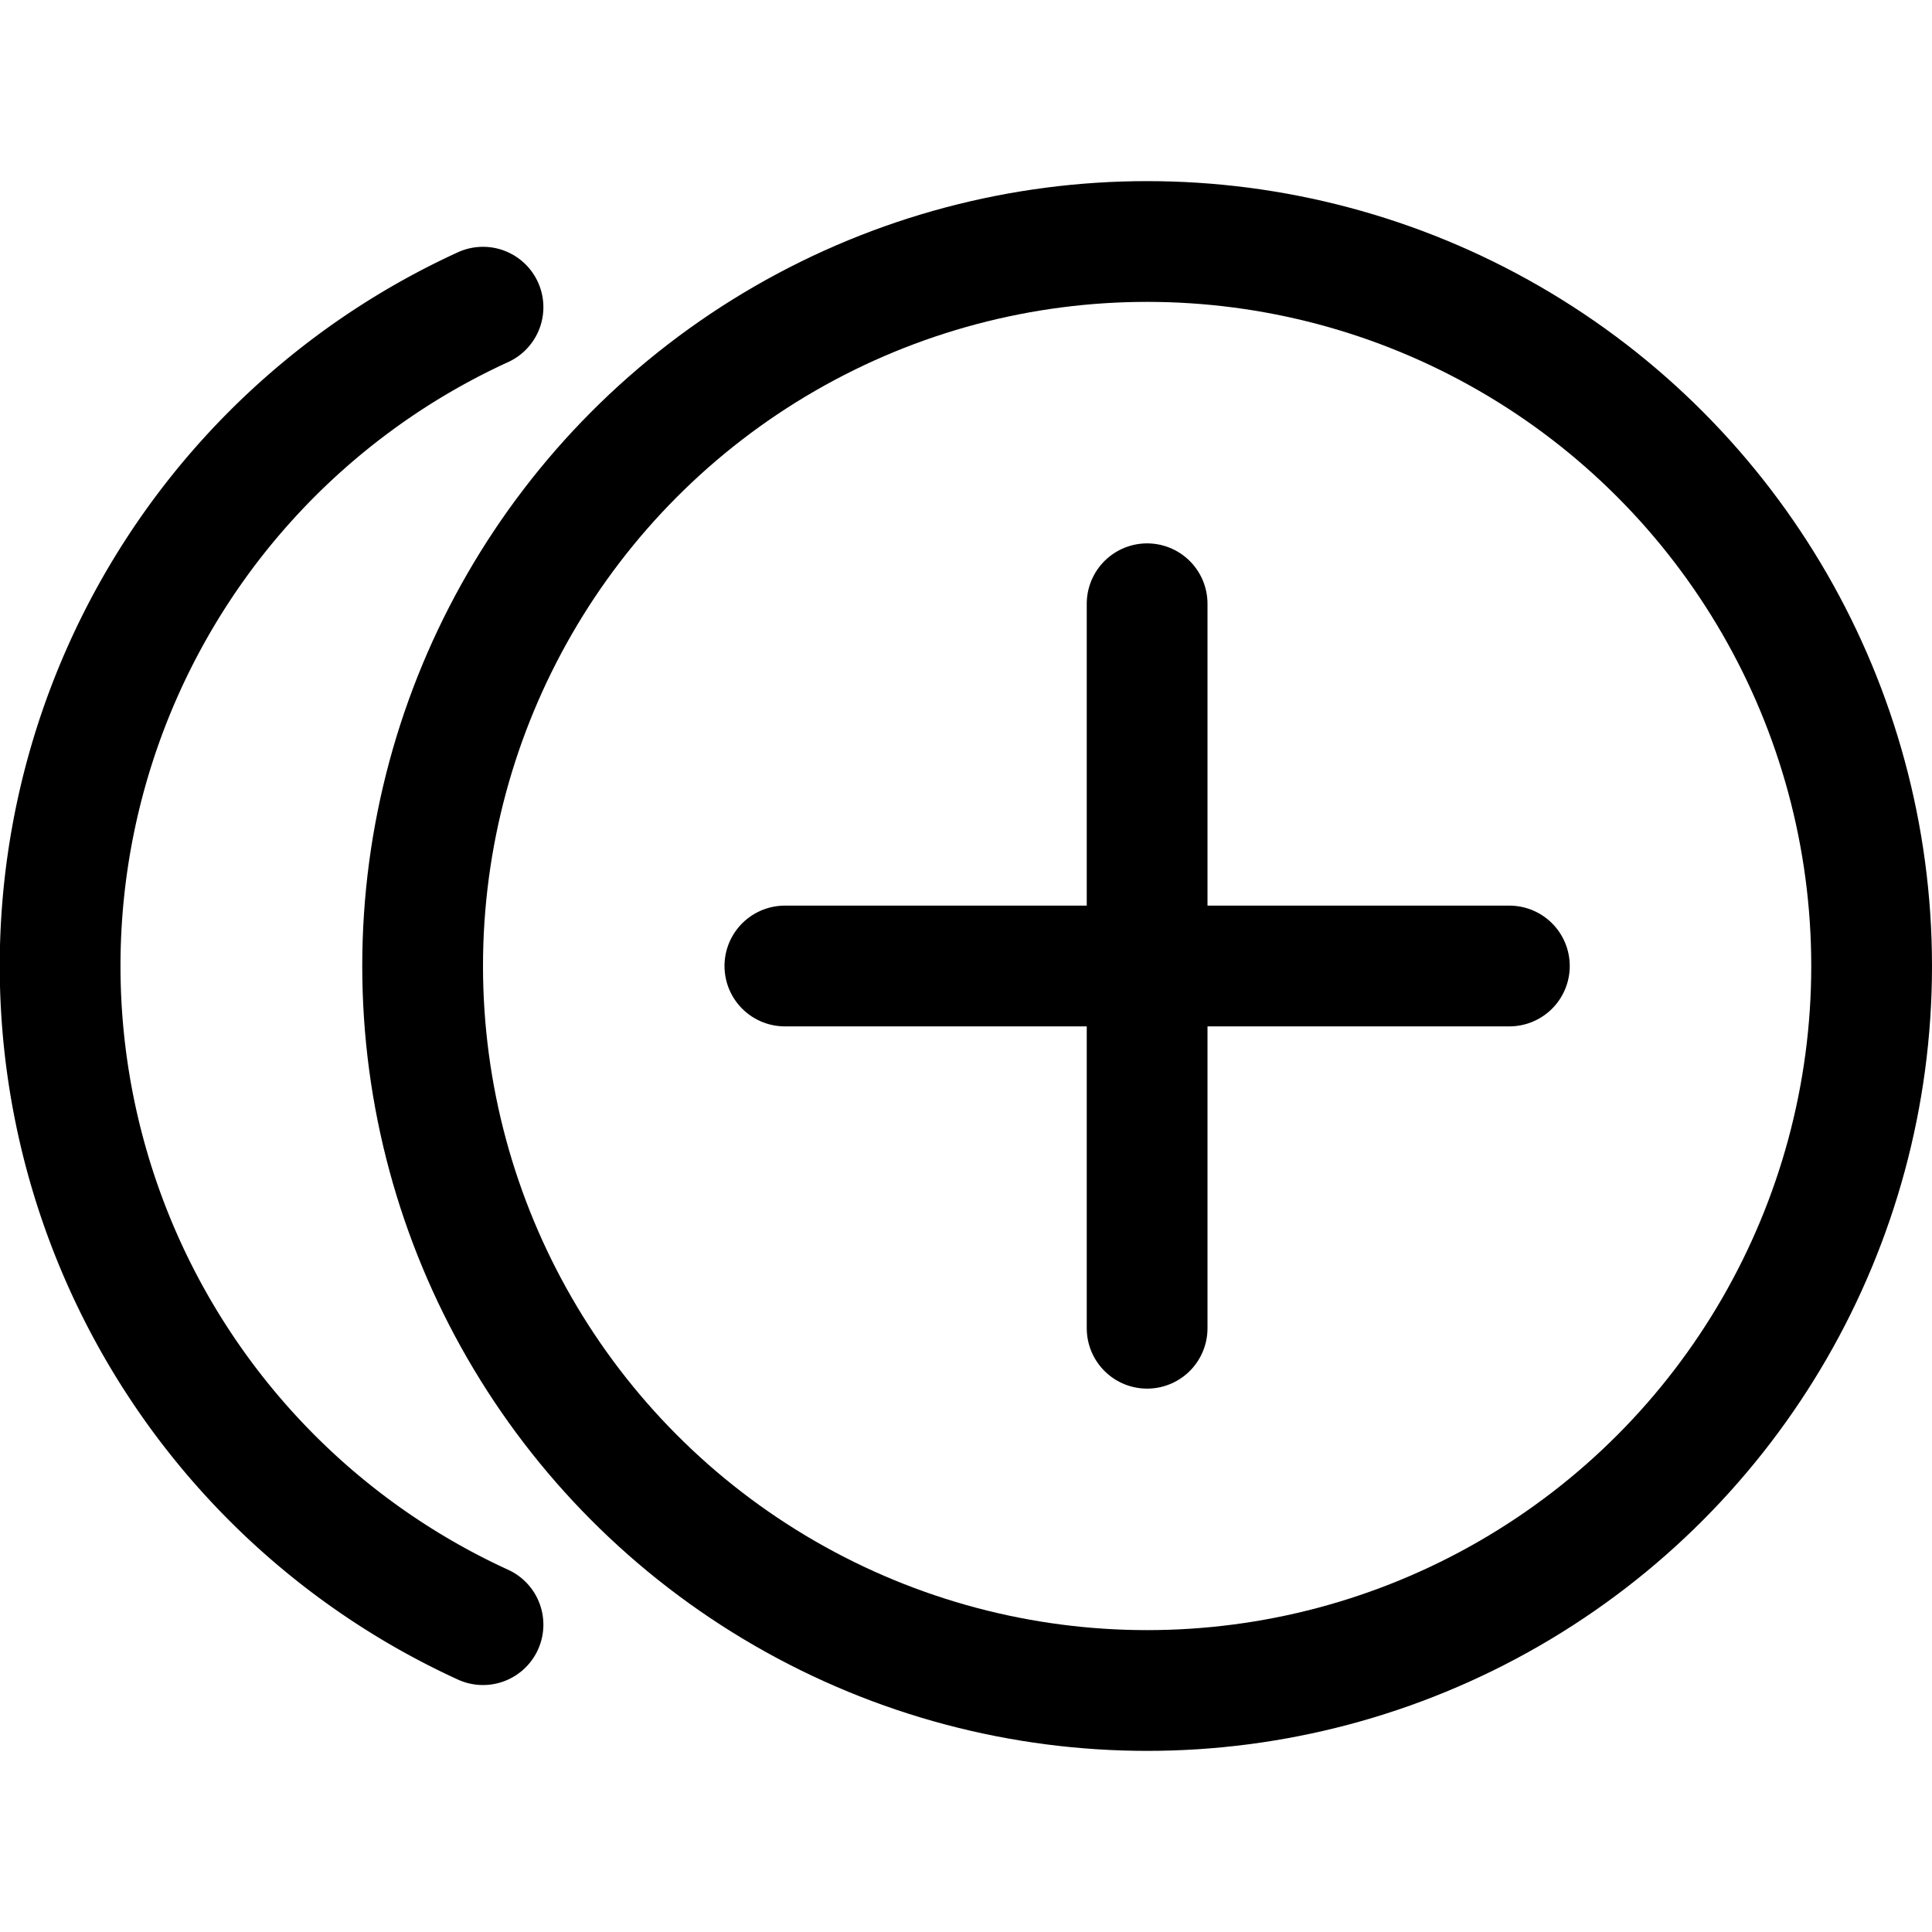
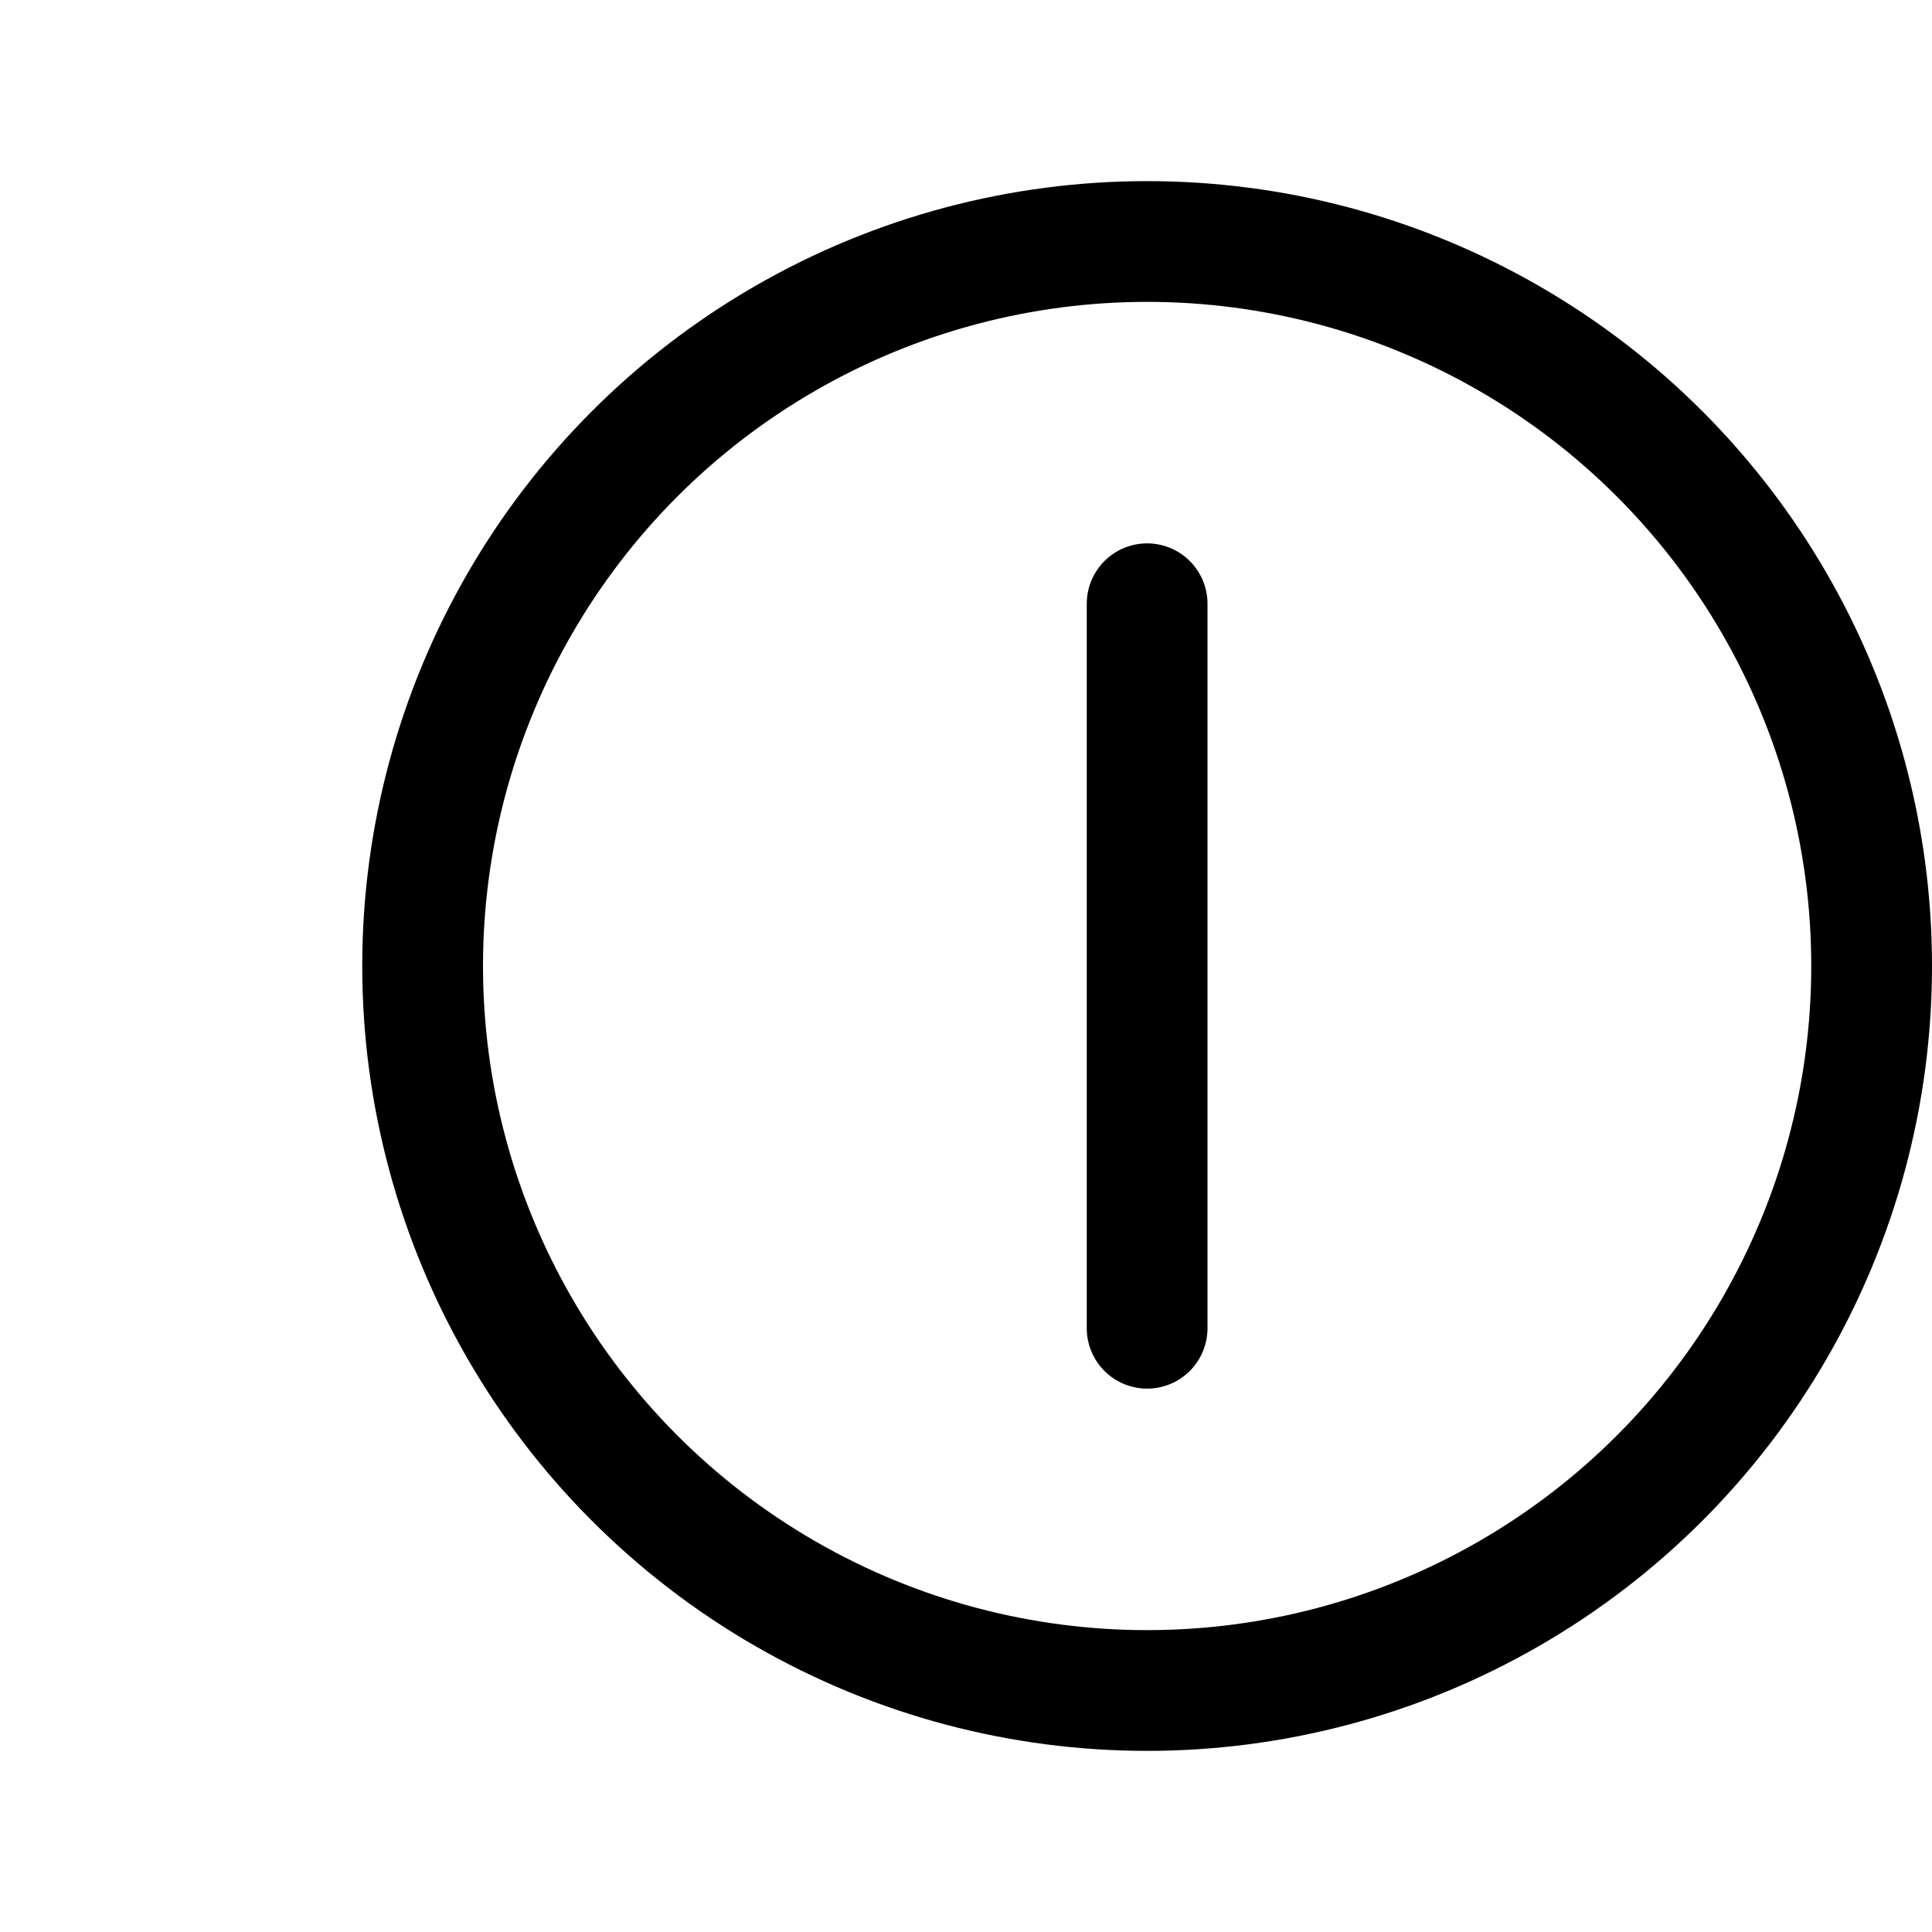
<svg xmlns="http://www.w3.org/2000/svg" viewBox="0 0 24 24">
  <defs>
    <style>.a{fill:none;stroke:currentColor;stroke-linecap:round;stroke-linejoin:round;stroke-width:1.5px;}</style>
  </defs>
  <title>add-circle-1</title>
-   <path class="a" d="M6,3.816A9,9,0,0,0,6,20.182" />
  <circle class="a" cx="14.25" cy="12" r="9" />
  <line class="a" x1="14.25" y1="7.5" x2="14.25" y2="16.5" />
-   <line class="a" x1="9.75" y1="12" x2="18.75" y2="12" />
</svg>